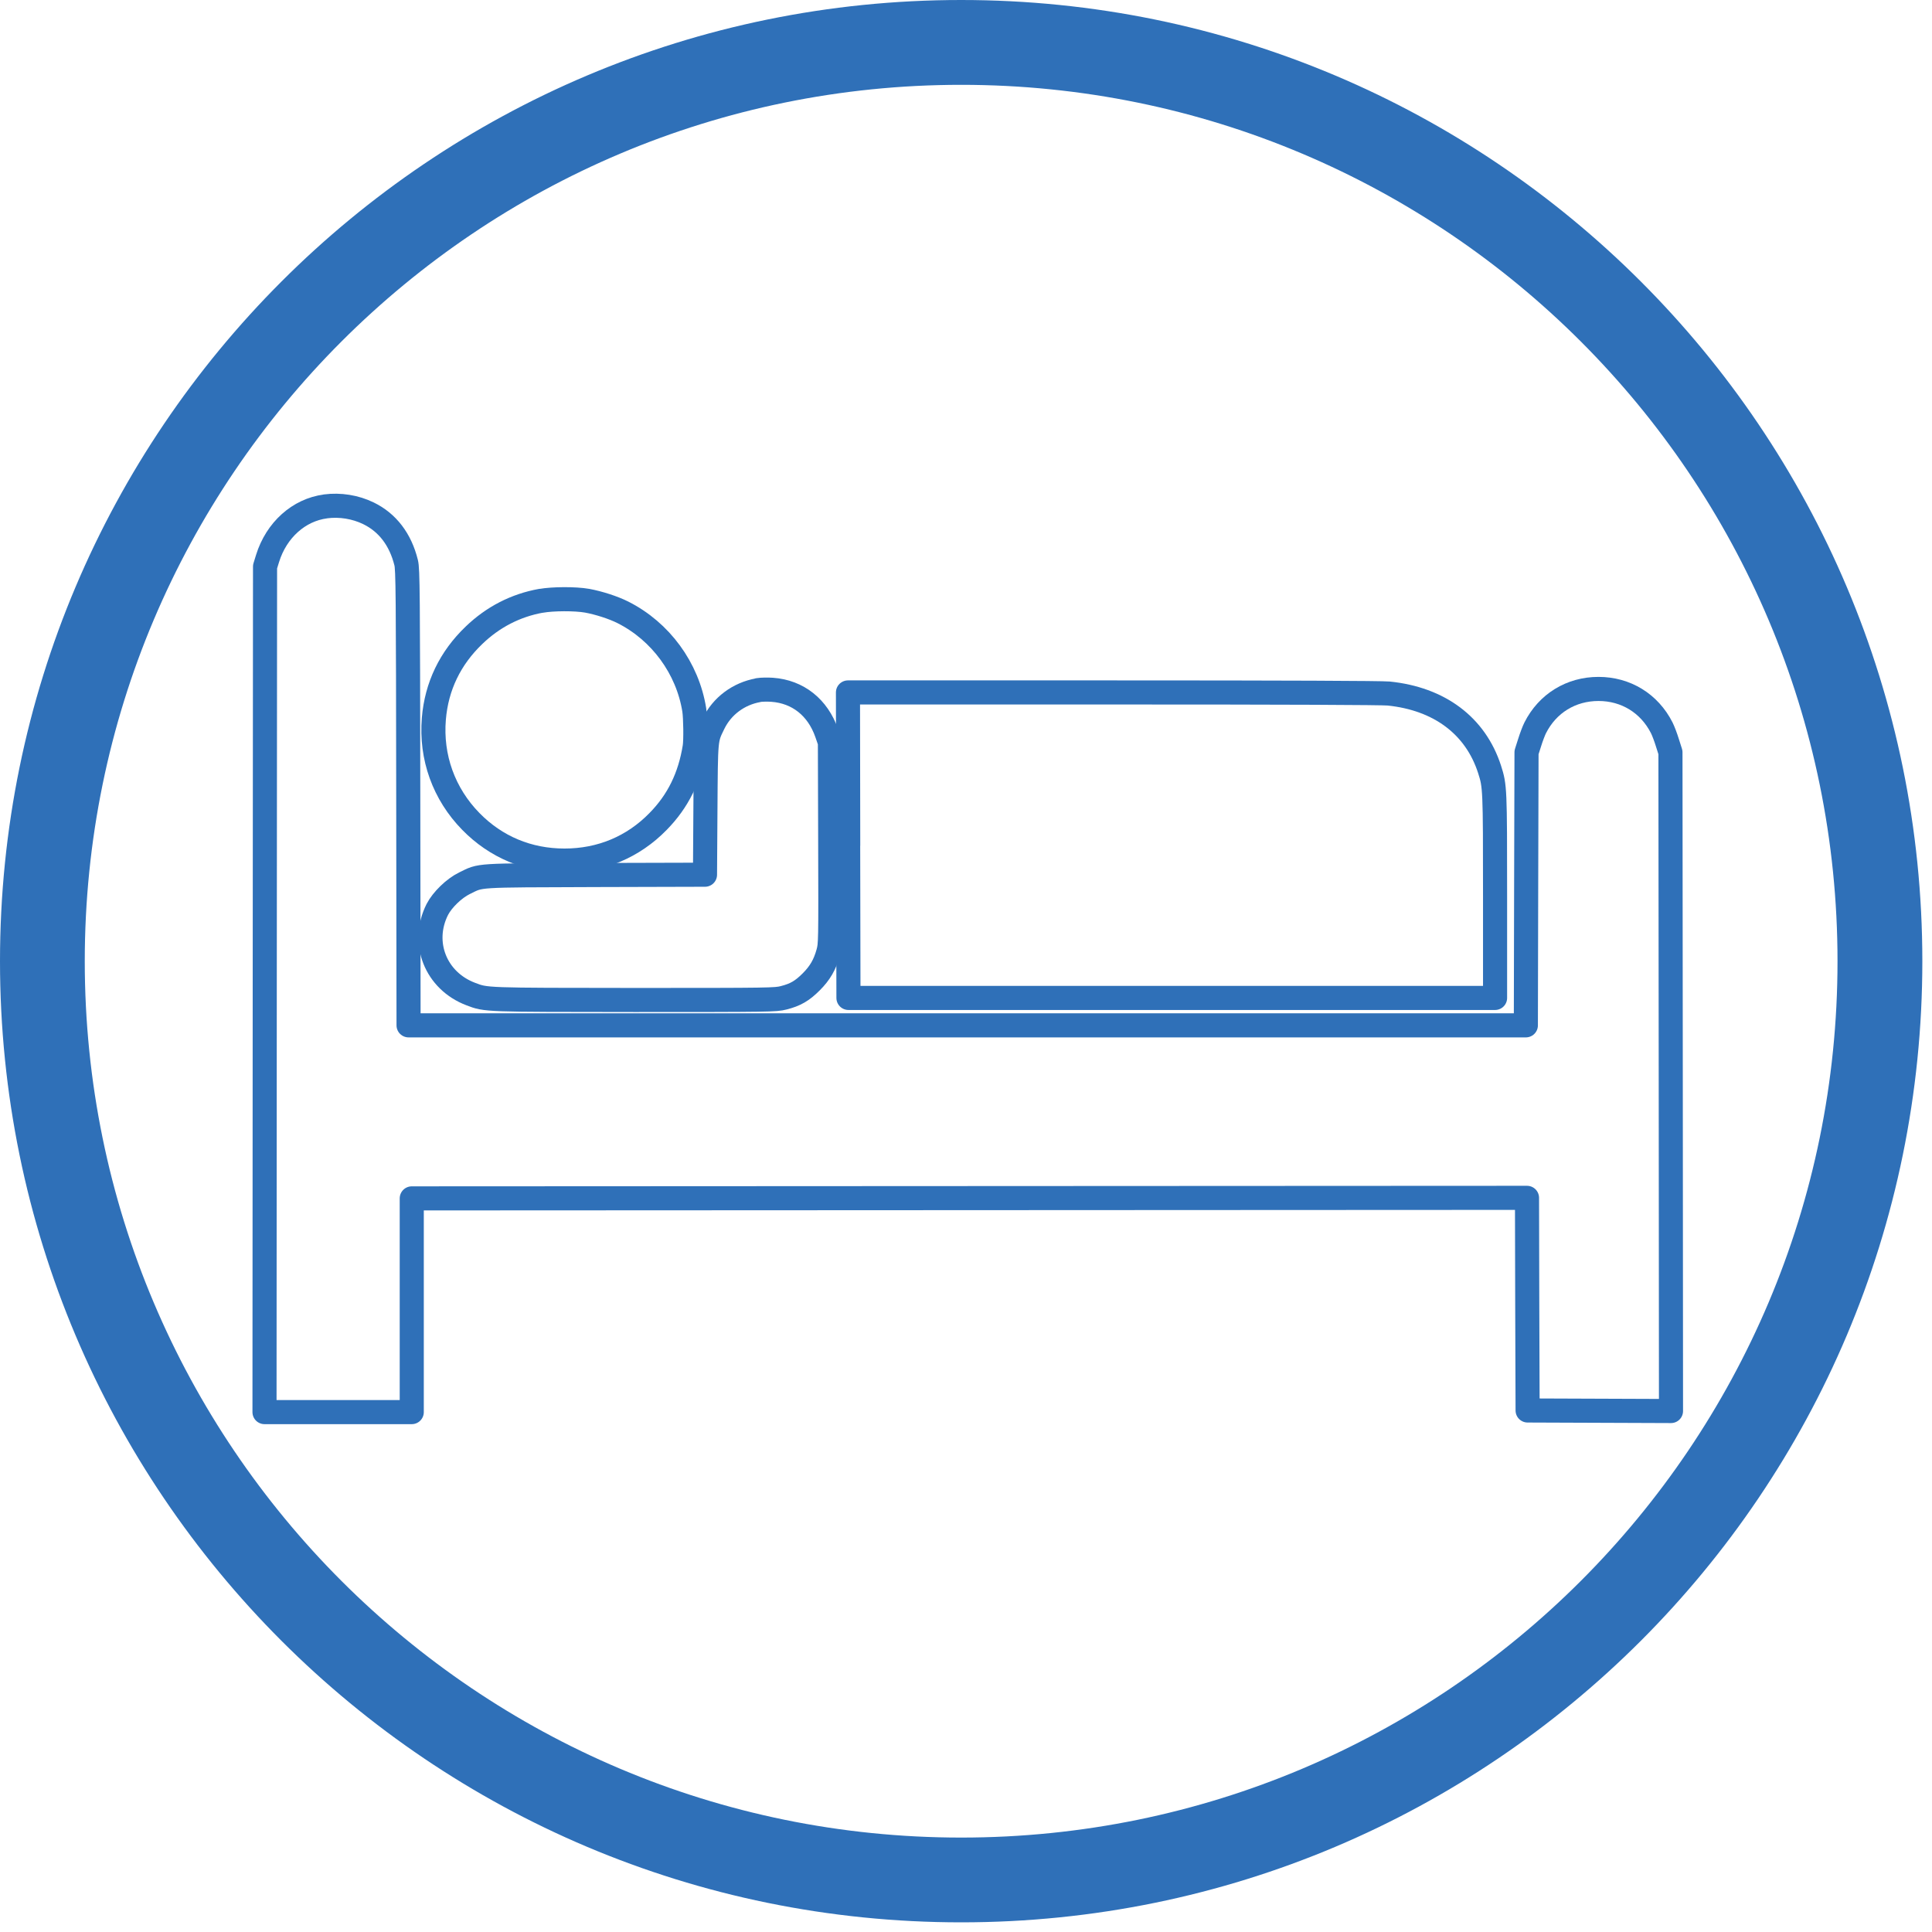
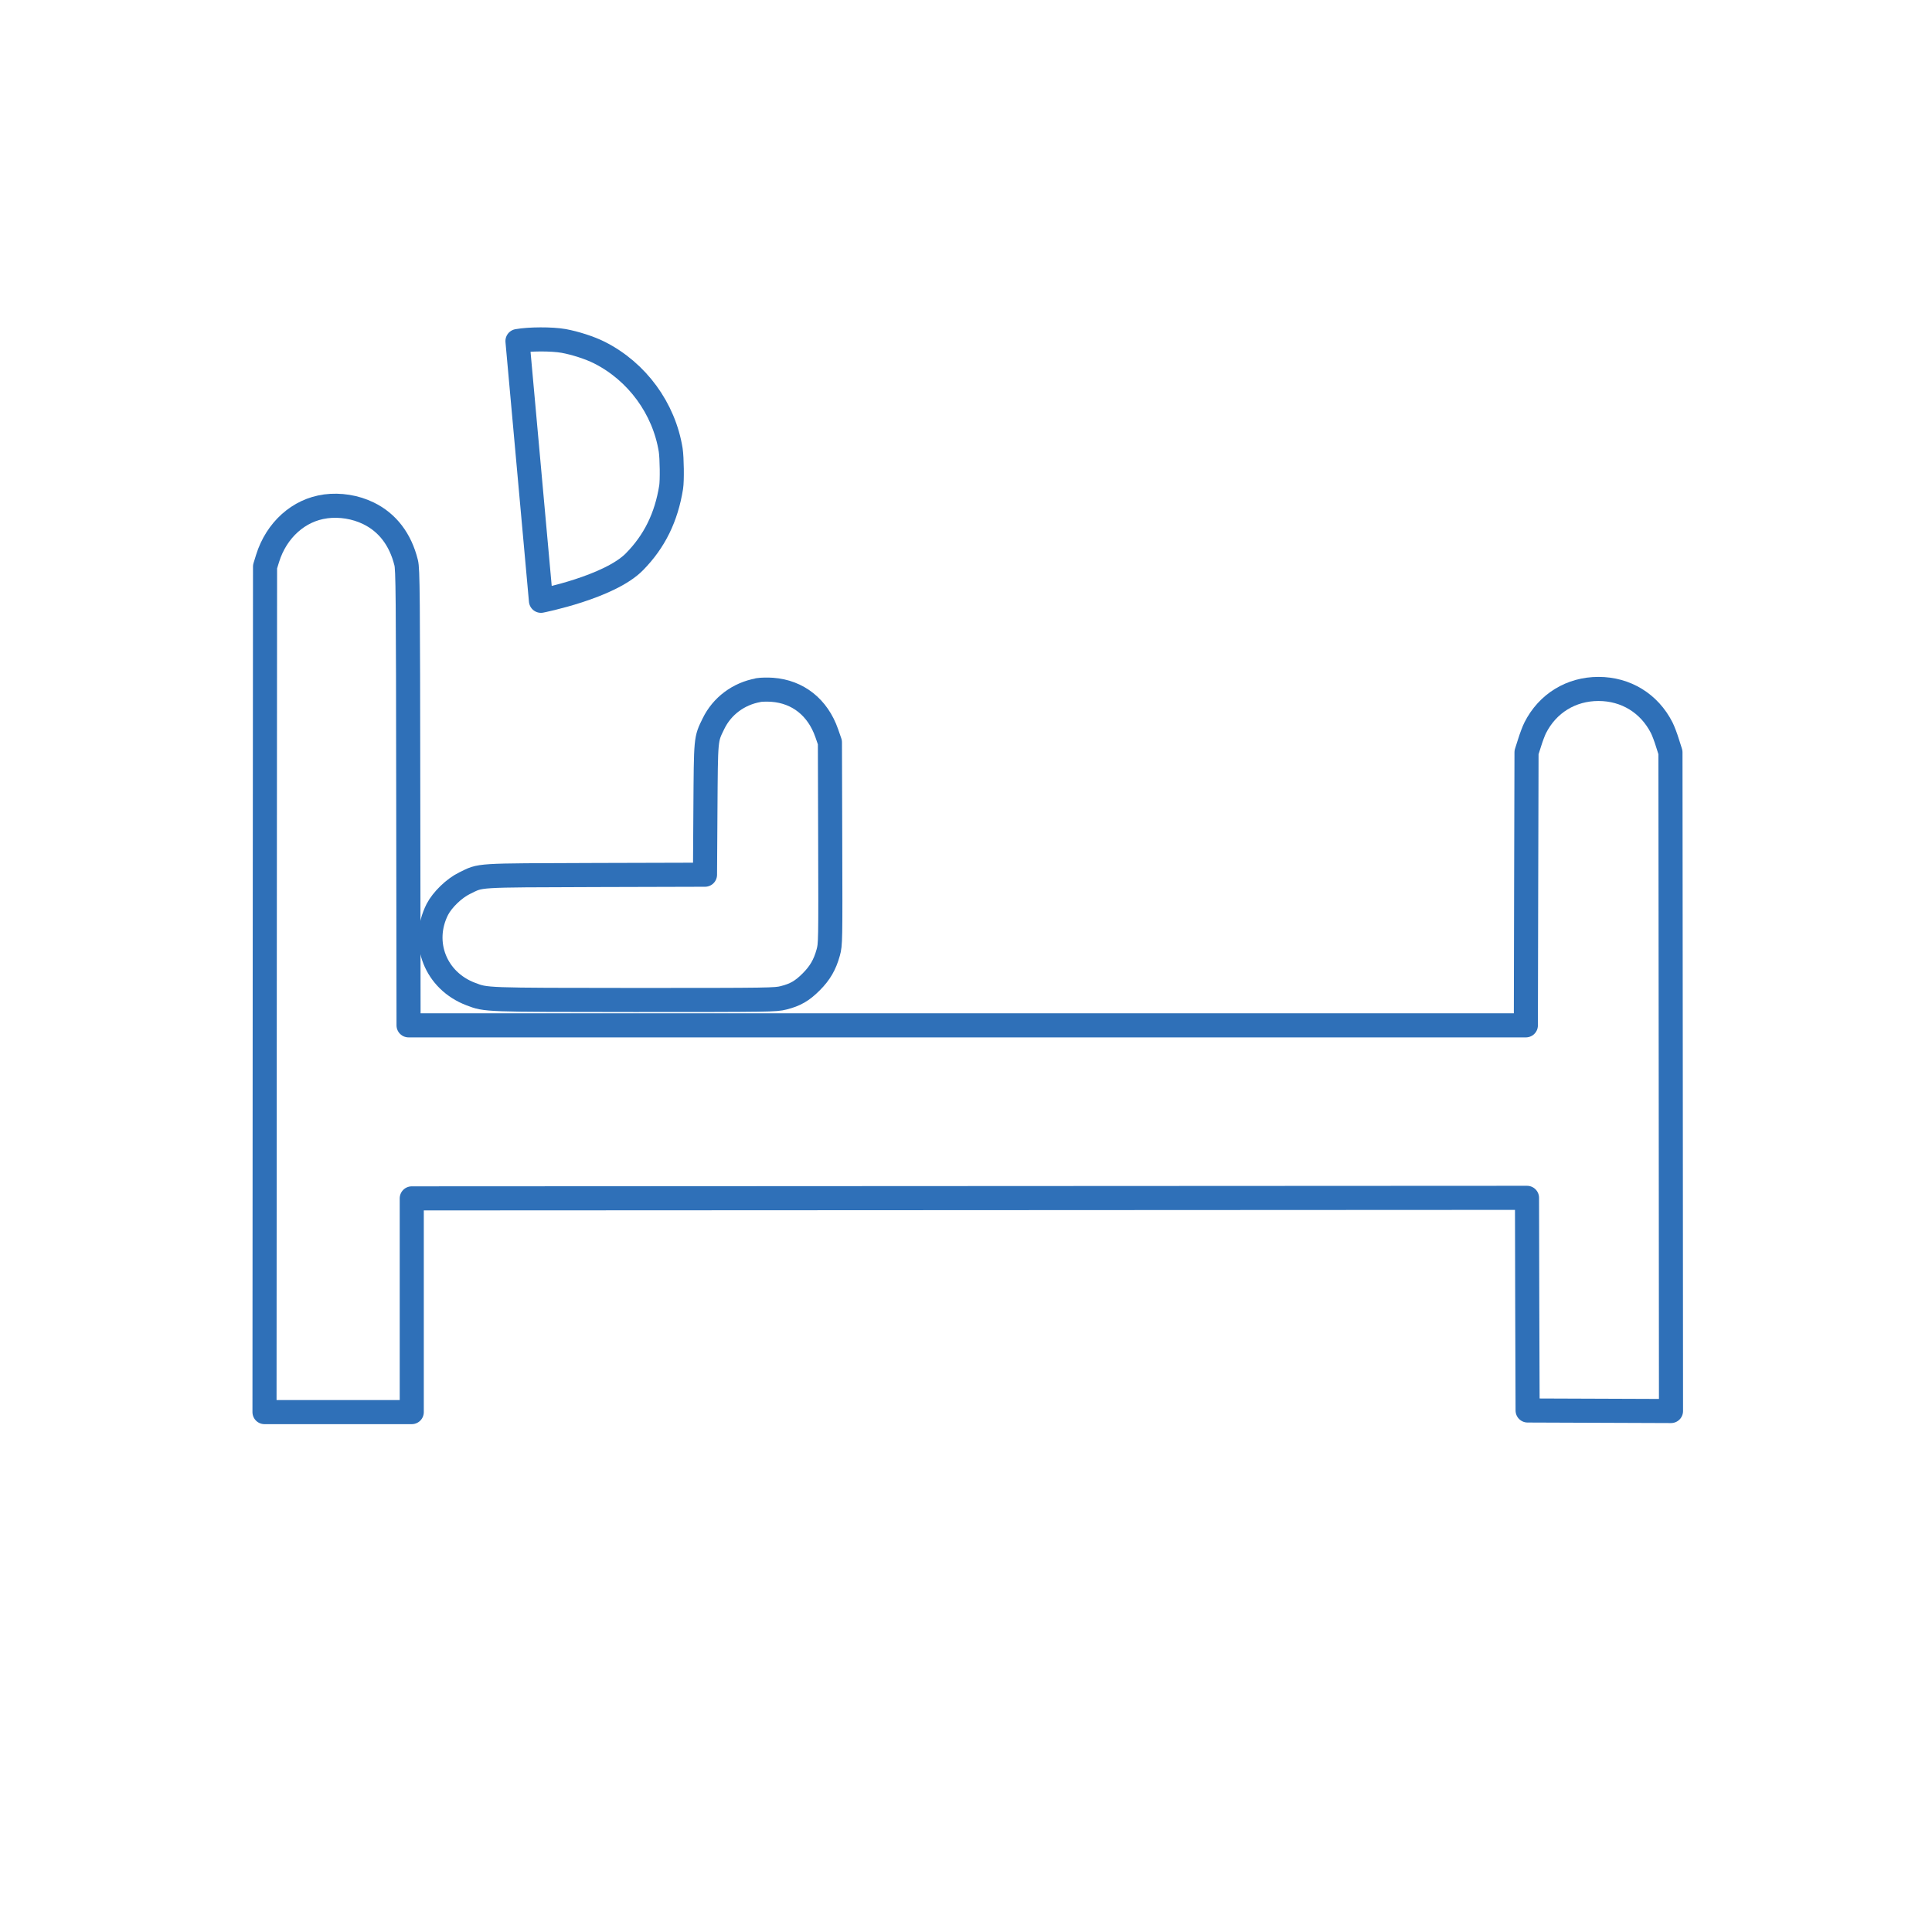
<svg xmlns="http://www.w3.org/2000/svg" version="1.1" width="32" height="32" viewBox="0 0 32 32">
  <title>Hotel</title>
  <path fill="none" stroke="#2f70b8" stroke-linejoin="round" stroke-linecap="butt" stroke-miterlimit="2" stroke-width="0.399" d="M5.391 8.388c-0.442 0.058-0.813 0.391-0.959 0.861l-0.042 0.136-0.005 7.001-0.004 7.003h2.439v-3.54l18.472-0.009 0.004 1.76 0.006 1.762 2.375 0.009-0.004-5.454-0.005-5.456-0.051-0.16c-0.027-0.089-0.069-0.198-0.093-0.246-0.206-0.406-0.595-0.644-1.048-0.644s-0.843 0.238-1.048 0.644c-0.024 0.047-0.065 0.156-0.093 0.246l-0.051 0.16-0.006 2.26-0.005 2.262h-18.506l-0.005-3.773c-0.004-3.405-0.007-3.782-0.035-3.891-0.095-0.384-0.309-0.664-0.624-0.817-0.217-0.106-0.471-0.146-0.71-0.115z" />
-   <path fill="none" stroke="#2f70b8" stroke-linejoin="round" stroke-linecap="butt" stroke-miterlimit="2" stroke-width="0.399" d="M8.96 9.951c-0.421 0.076-0.795 0.269-1.108 0.57-0.397 0.38-0.621 0.846-0.666 1.383-0.053 0.637 0.165 1.245 0.613 1.702 0.415 0.424 0.95 0.648 1.551 0.648s1.136-0.224 1.55-0.648c0.331-0.337 0.526-0.734 0.606-1.232 0.018-0.111 0.013-0.484-0.007-0.617-0.111-0.69-0.557-1.299-1.181-1.614-0.158-0.080-0.402-0.158-0.593-0.193-0.198-0.035-0.57-0.033-0.764 0.002z" />
+   <path fill="none" stroke="#2f70b8" stroke-linejoin="round" stroke-linecap="butt" stroke-miterlimit="2" stroke-width="0.399" d="M8.96 9.951s1.136-0.224 1.55-0.648c0.331-0.337 0.526-0.734 0.606-1.232 0.018-0.111 0.013-0.484-0.007-0.617-0.111-0.69-0.557-1.299-1.181-1.614-0.158-0.080-0.402-0.158-0.593-0.193-0.198-0.035-0.57-0.033-0.764 0.002z" />
  <path fill="none" stroke="#2f70b8" stroke-linejoin="round" stroke-linecap="butt" stroke-miterlimit="2" stroke-width="0.399" d="M12.558 11.432c-0.324 0.058-0.599 0.262-0.741 0.555-0.129 0.264-0.125 0.227-0.133 1.423l-0.007 1.078-1.814 0.005c-2.024 0.007-1.885-0.002-2.169 0.136-0.173 0.084-0.369 0.275-0.451 0.435-0.277 0.55-0.027 1.181 0.555 1.401 0.258 0.098 0.215 0.096 2.719 0.098 2.255 0 2.326-0.002 2.462-0.036 0.195-0.049 0.308-0.115 0.457-0.264 0.146-0.146 0.226-0.284 0.282-0.486 0.037-0.137 0.038-0.164 0.033-1.809l-0.005-1.673-0.053-0.153c-0.149-0.426-0.477-0.686-0.903-0.717-0.075-0.005-0.178-0.004-0.231 0.005z" />
-   <path fill="none" stroke="#2f70b8" stroke-linejoin="round" stroke-linecap="butt" stroke-miterlimit="2" stroke-width="0.399" d="M14.048 13.999l0.005 2.53h10.71v-1.682c0-1.796-0.002-1.825-0.091-2.104-0.233-0.722-0.83-1.17-1.672-1.256-0.124-0.011-1.662-0.018-4.571-0.018h-4.384l0.004 2.53z" />
-   <path fill="#2f70b8" d="M15.92 0c8.793 0 15.92 7.127 15.92 15.92s-7.127 15.92-15.92 15.92c-8.793 0-15.92-7.127-15.92-15.92s7.127-15.92 15.92-15.92zM15.92 1.405c-8.017 0-14.516 6.499-14.516 14.516s6.499 14.515 14.516 14.515c8.017 0 14.515-6.498 14.515-14.515s-6.498-14.516-14.515-14.516z" />
</svg>